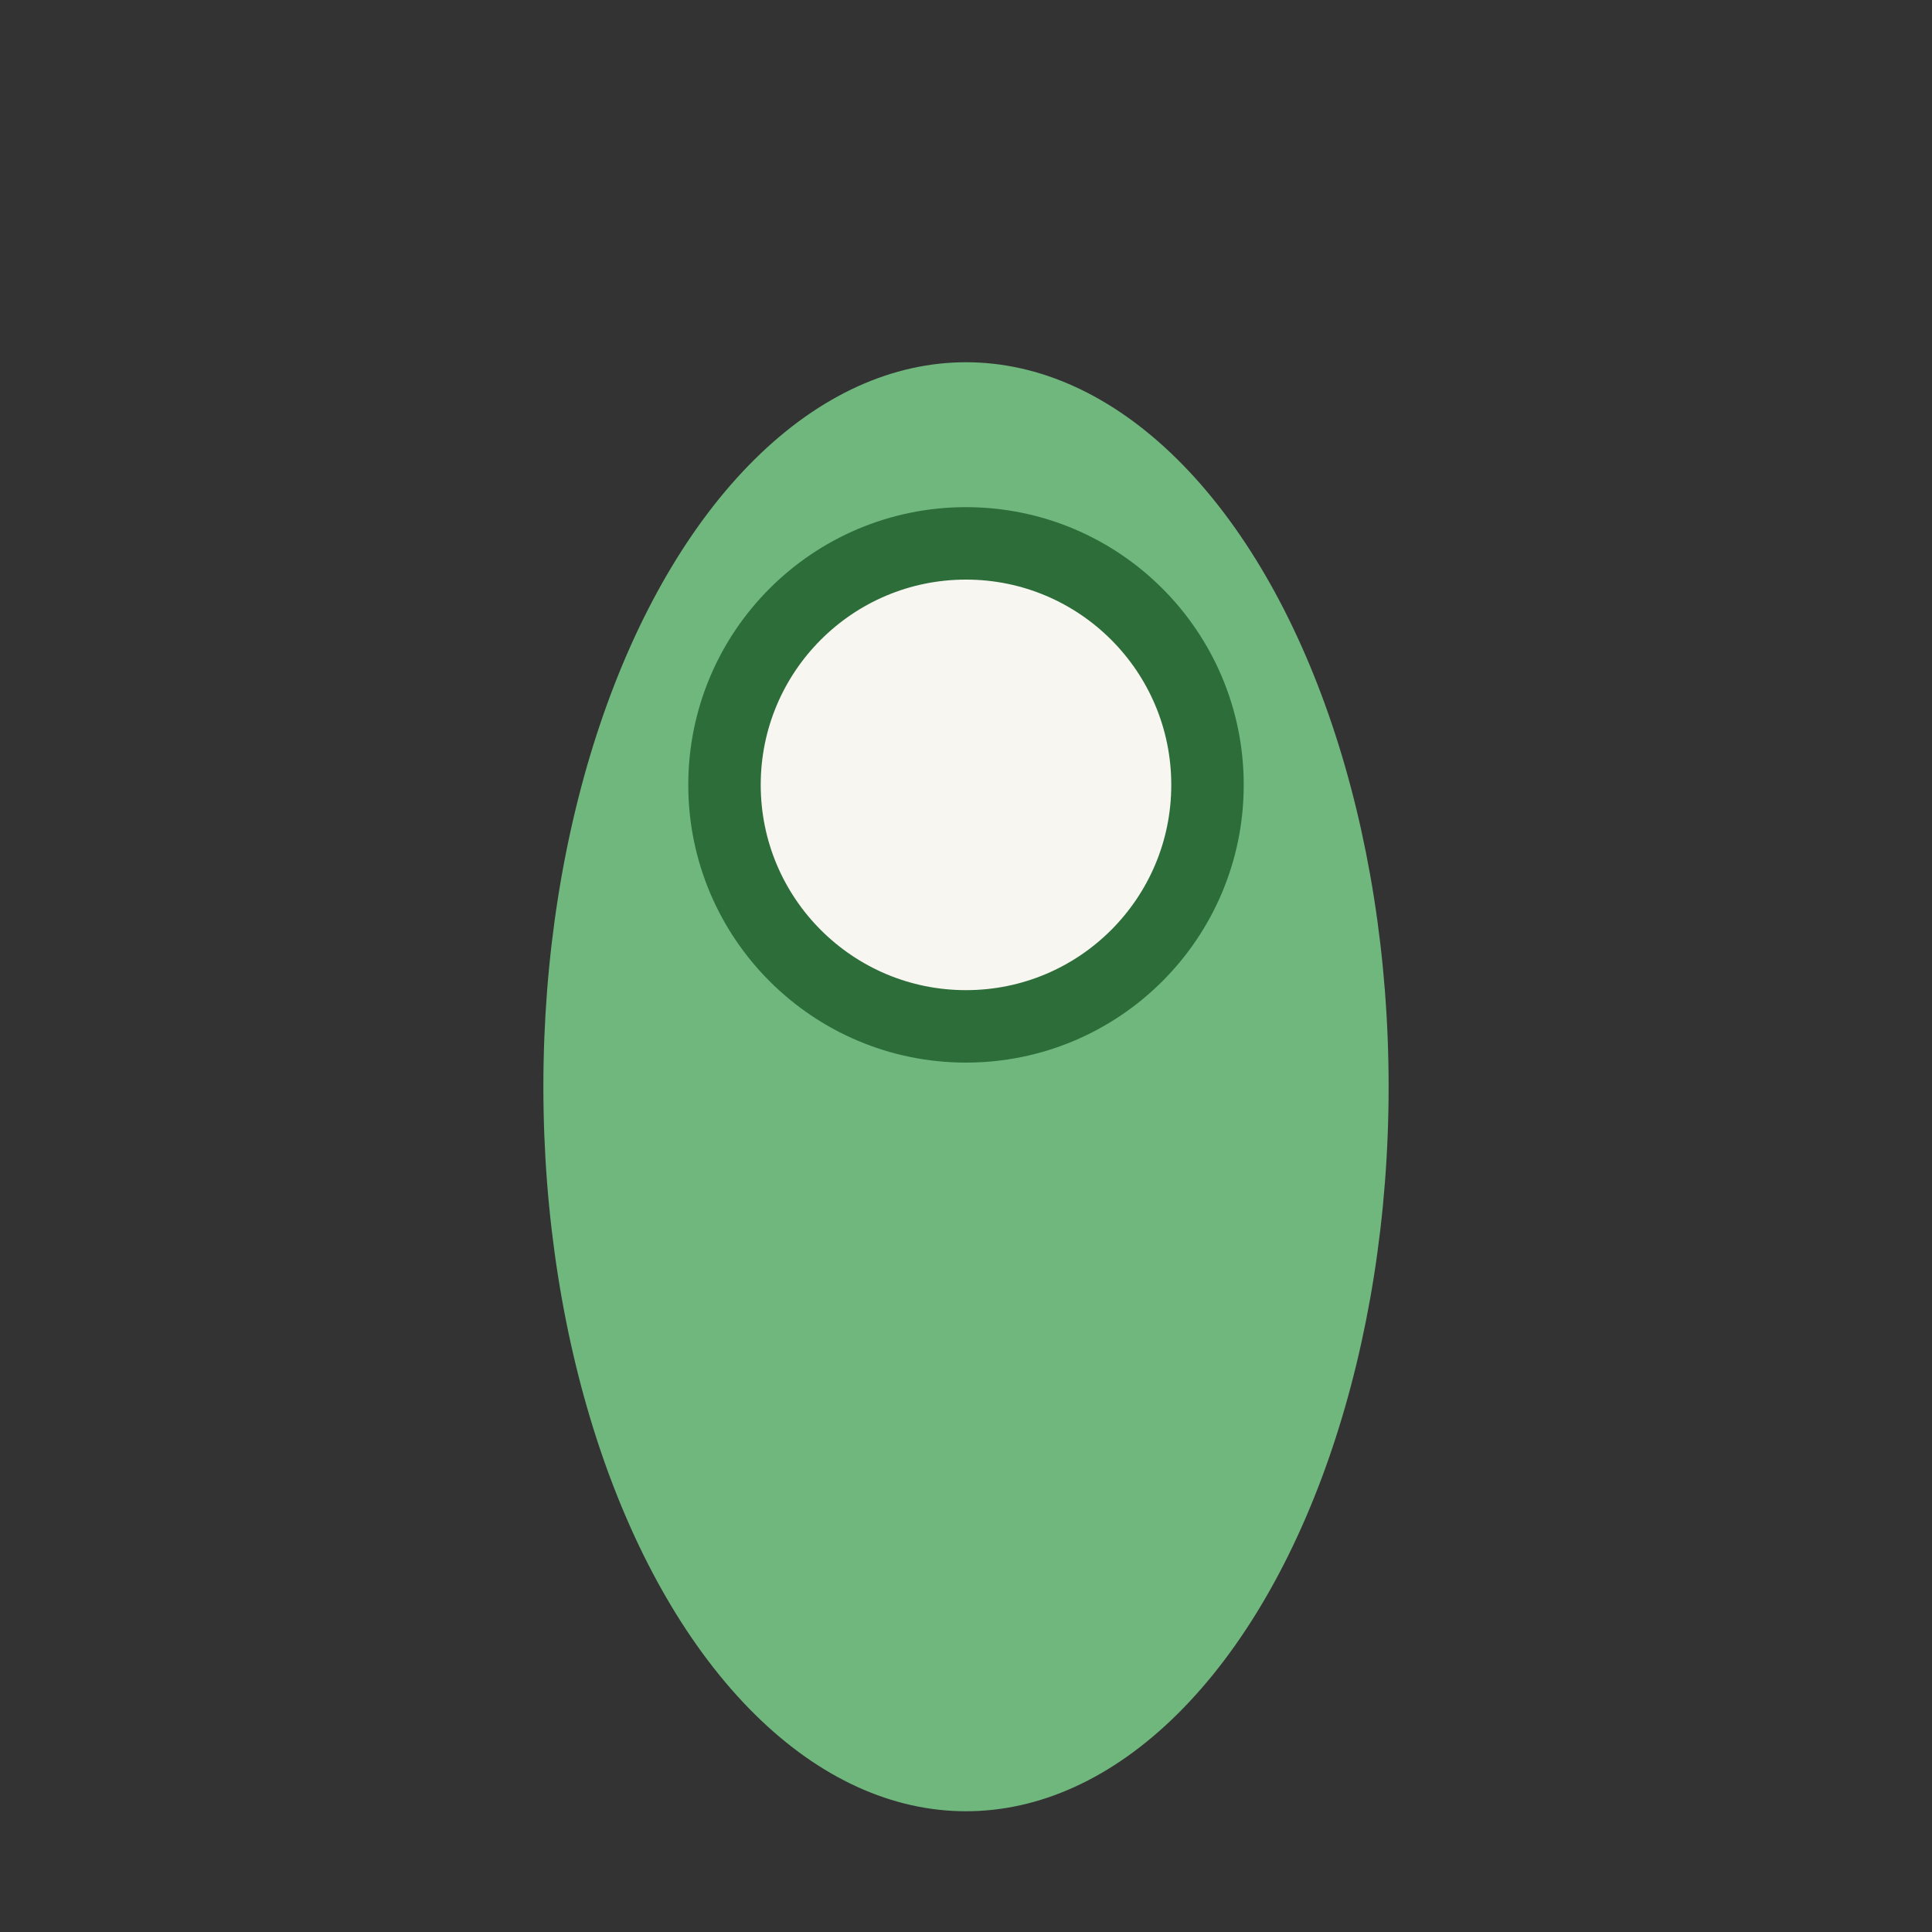
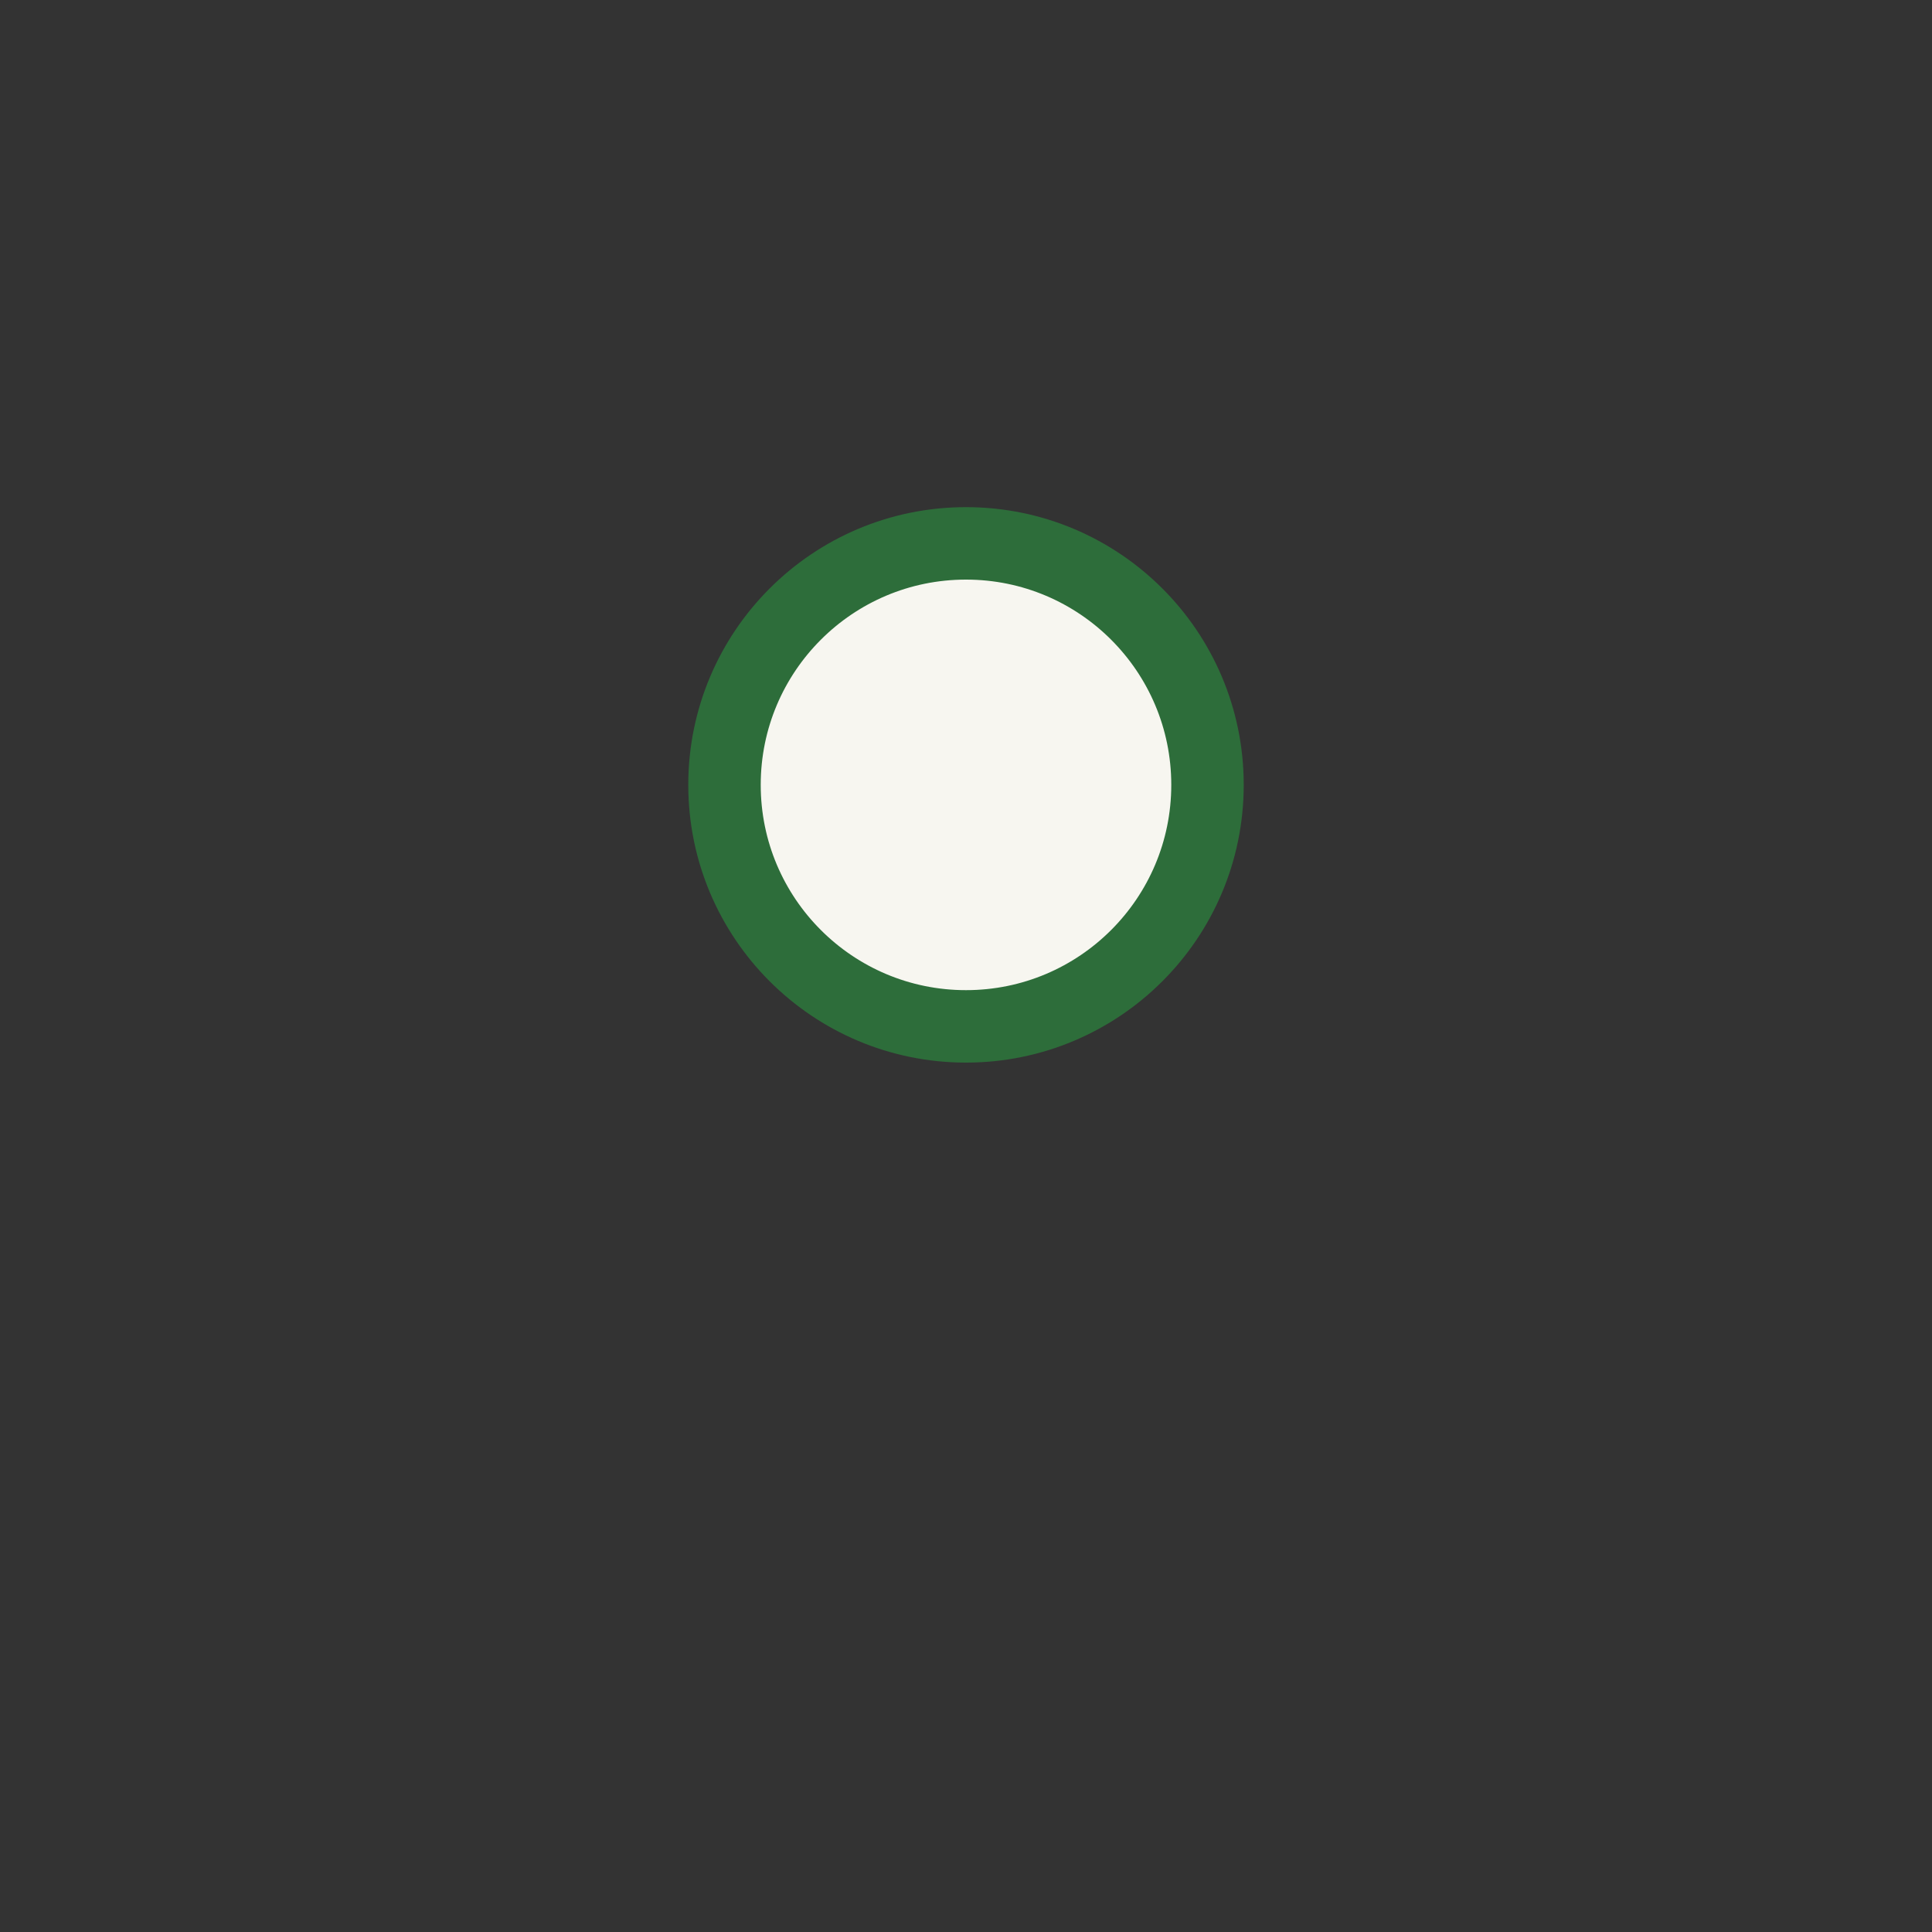
<svg xmlns="http://www.w3.org/2000/svg" width="32" height="32" viewBox="0 0 32 32">
  <rect x="0" y="0" width="32" height="32" fill="#333333" stroke="none" />
-   <ellipse cx="16" cy="18" rx="7" ry="12" fill="#70B77E" />
  <circle cx="16" cy="13" r="4" fill="#F7F6F0" stroke="#2D6D3A" stroke-width="1.2" />
</svg>